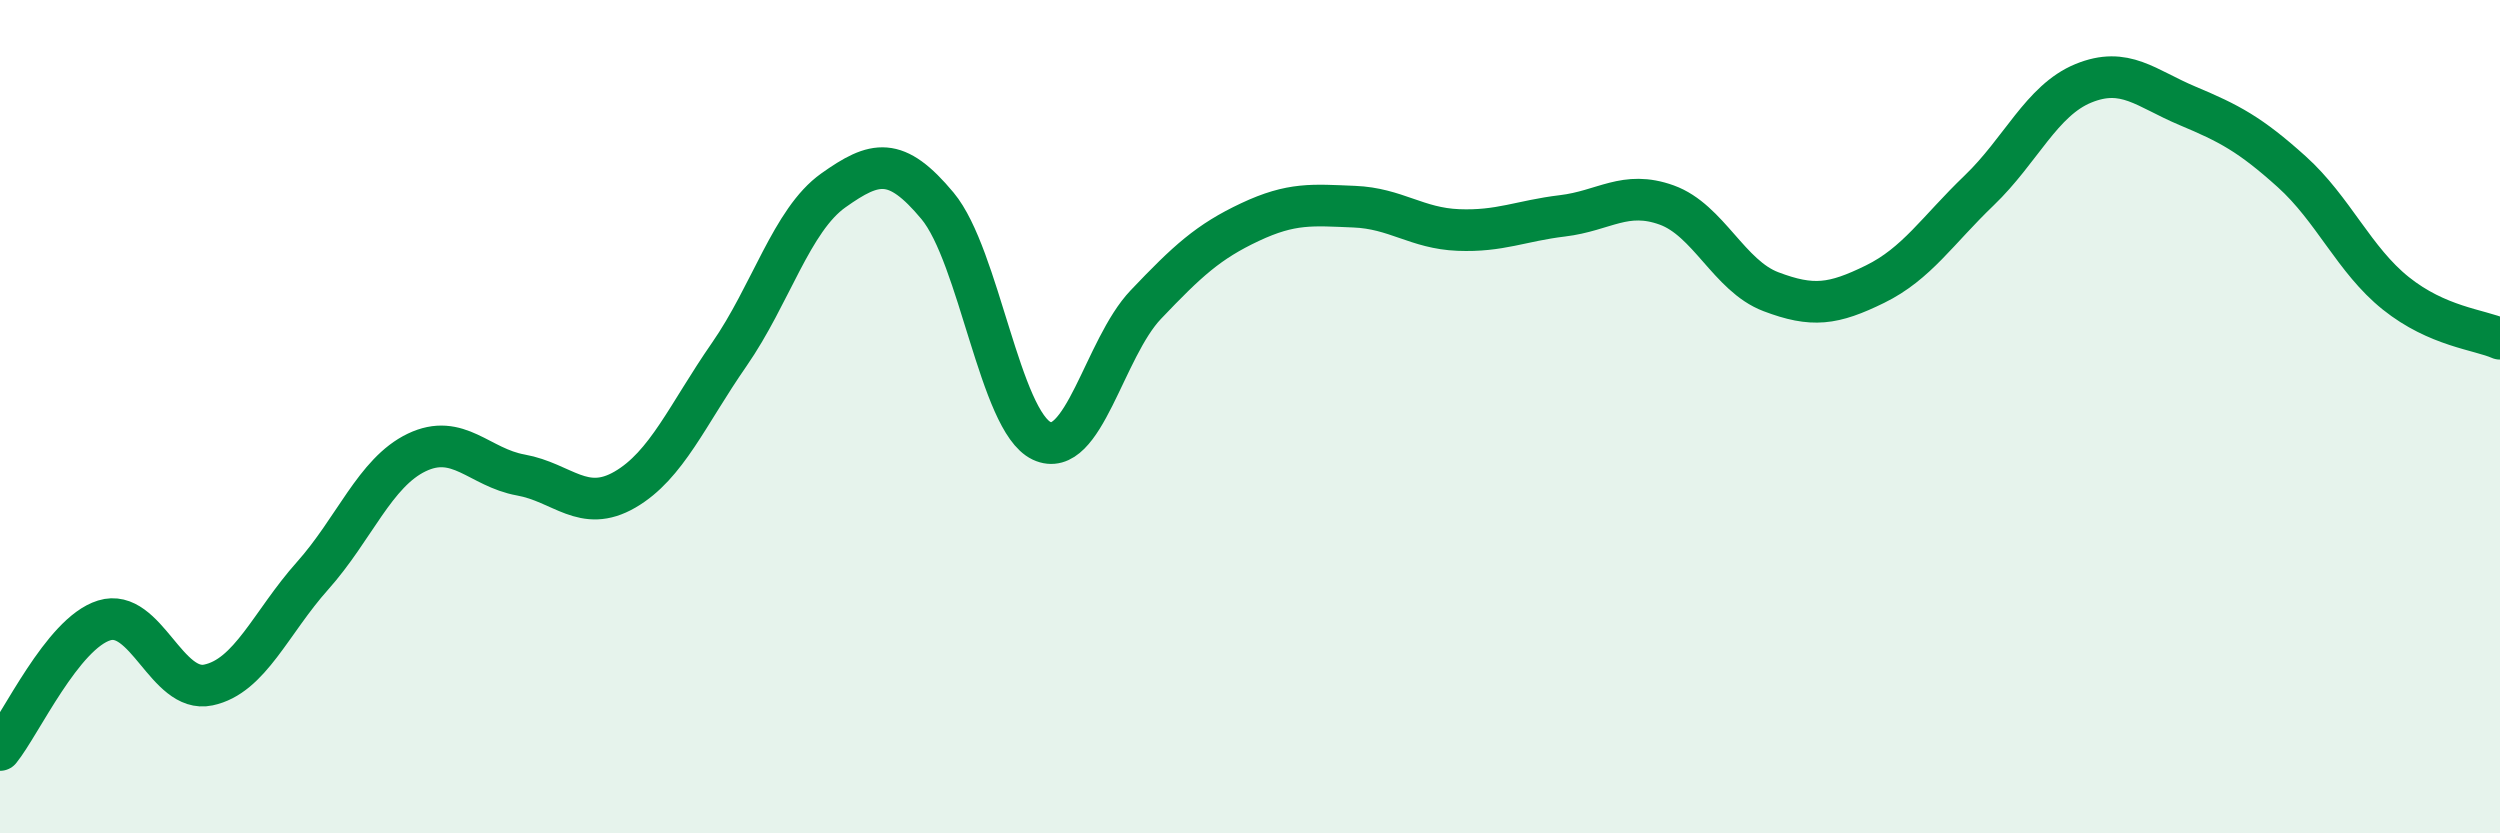
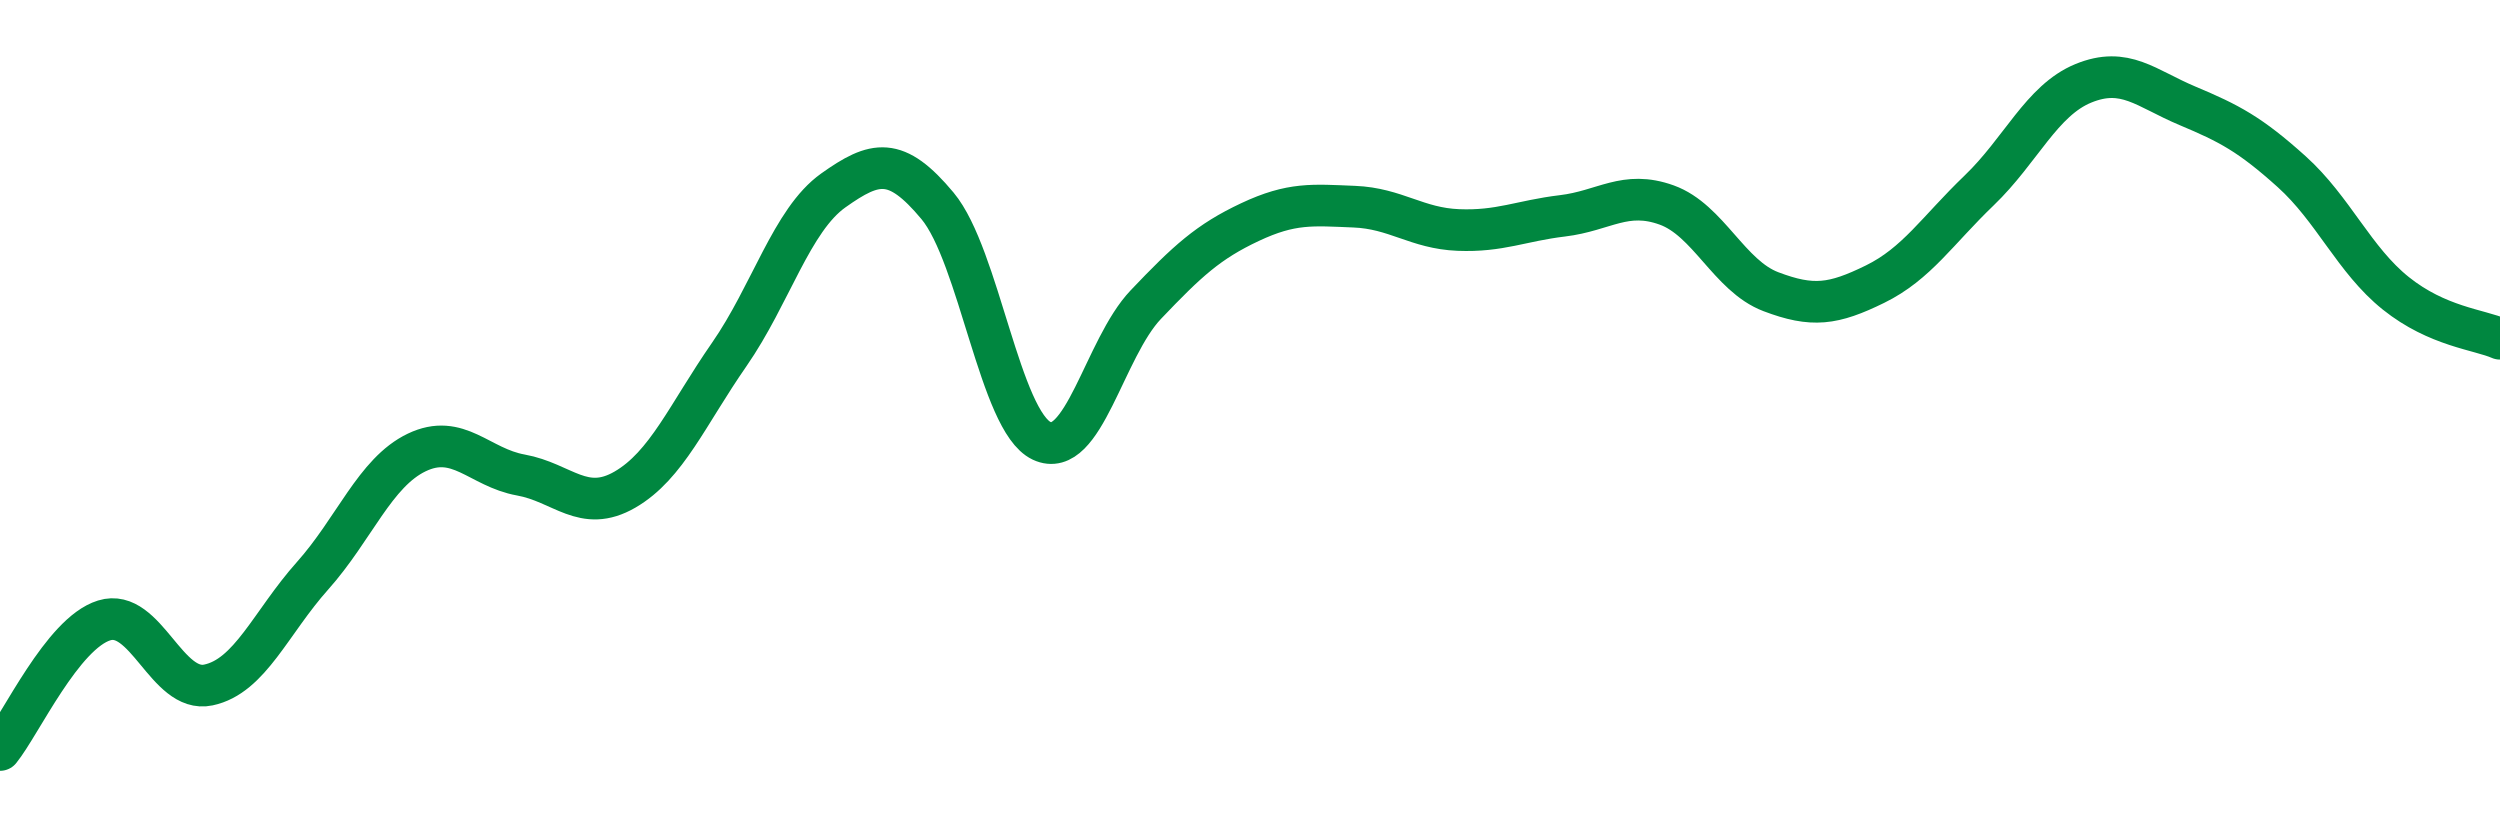
<svg xmlns="http://www.w3.org/2000/svg" width="60" height="20" viewBox="0 0 60 20">
-   <path d="M 0,18 C 0.5,17.38 1.5,15.2 2.5,14.89 C 3.5,14.58 4,16.65 5,16.44 C 6,16.23 6.5,14.94 7.5,13.82 C 8.5,12.7 9,11.34 10,10.86 C 11,10.38 11.5,11.22 12.5,11.4 C 13.5,11.58 14,12.33 15,11.75 C 16,11.17 16.5,9.95 17.5,8.51 C 18.5,7.07 19,5.28 20,4.57 C 21,3.86 21.5,3.74 22.5,4.94 C 23.5,6.14 24,10.11 25,10.58 C 26,11.05 26.5,8.36 27.5,7.31 C 28.5,6.26 29,5.8 30,5.33 C 31,4.86 31.5,4.92 32.5,4.96 C 33.5,5 34,5.48 35,5.52 C 36,5.56 36.5,5.3 37.5,5.18 C 38.5,5.06 39,4.56 40,4.92 C 41,5.28 41.5,6.62 42.5,7 C 43.5,7.38 44,7.31 45,6.82 C 46,6.33 46.5,5.53 47.5,4.57 C 48.5,3.61 49,2.41 50,2 C 51,1.59 51.5,2.12 52.5,2.54 C 53.5,2.96 54,3.22 55,4.12 C 56,5.02 56.5,6.24 57.5,7.04 C 58.5,7.84 59.5,7.91 60,8.13L60 20L0 20Z" fill="#008740" opacity="0.1" stroke-linecap="round" stroke-linejoin="round" />
  <path d="M 0,18 C 0.5,17.38 1.5,15.2 2.5,14.89 C 3.5,14.58 4,16.65 5,16.44 C 6,16.23 6.5,14.94 7.5,13.82 C 8.5,12.7 9,11.34 10,10.86 C 11,10.38 11.5,11.22 12.5,11.4 C 13.5,11.58 14,12.33 15,11.75 C 16,11.17 16.5,9.95 17.5,8.51 C 18.5,7.07 19,5.28 20,4.57 C 21,3.86 21.5,3.74 22.5,4.94 C 23.5,6.14 24,10.11 25,10.58 C 26,11.05 26.5,8.36 27.5,7.31 C 28.5,6.26 29,5.8 30,5.33 C 31,4.86 31.5,4.92 32.5,4.96 C 33.5,5 34,5.48 35,5.52 C 36,5.56 36.5,5.3 37.5,5.18 C 38.5,5.06 39,4.56 40,4.92 C 41,5.28 41.5,6.62 42.5,7 C 43.5,7.38 44,7.31 45,6.82 C 46,6.33 46.5,5.53 47.5,4.57 C 48.5,3.61 49,2.41 50,2 C 51,1.59 51.5,2.12 52.5,2.54 C 53.5,2.96 54,3.22 55,4.12 C 56,5.02 56.5,6.24 57.5,7.04 C 58.5,7.84 59.5,7.91 60,8.13" stroke="#008740" stroke-width="1" fill="none" stroke-linecap="round" stroke-linejoin="round" />
</svg>